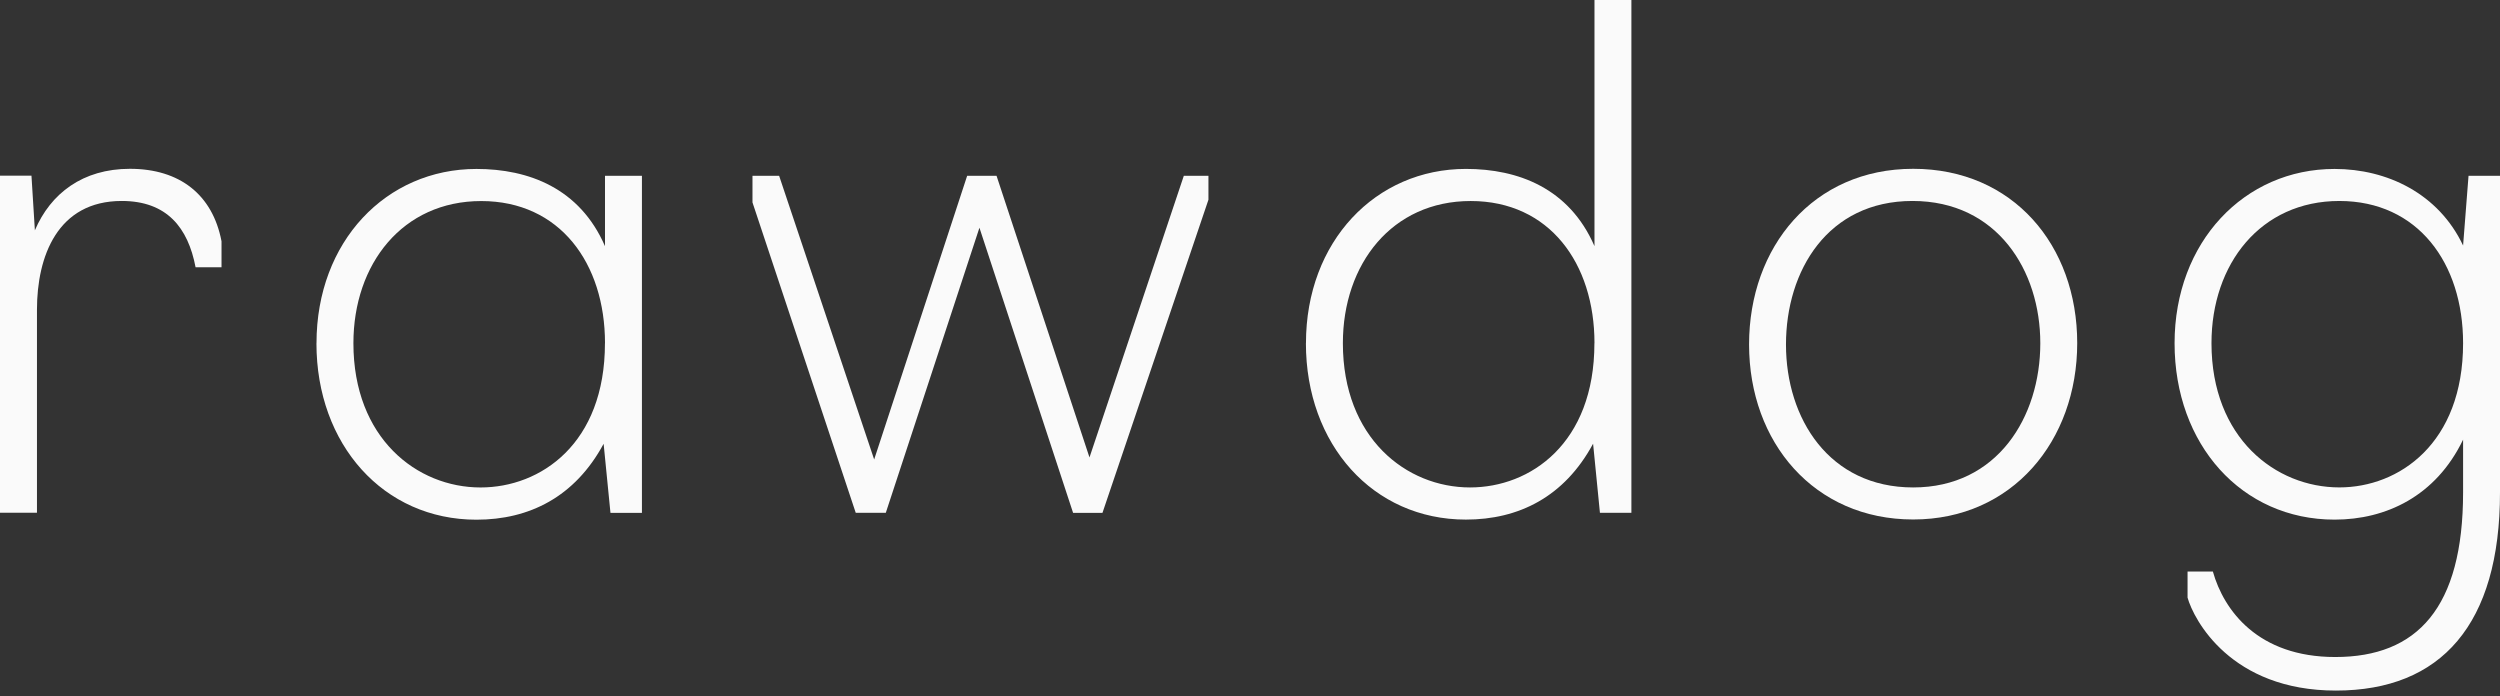
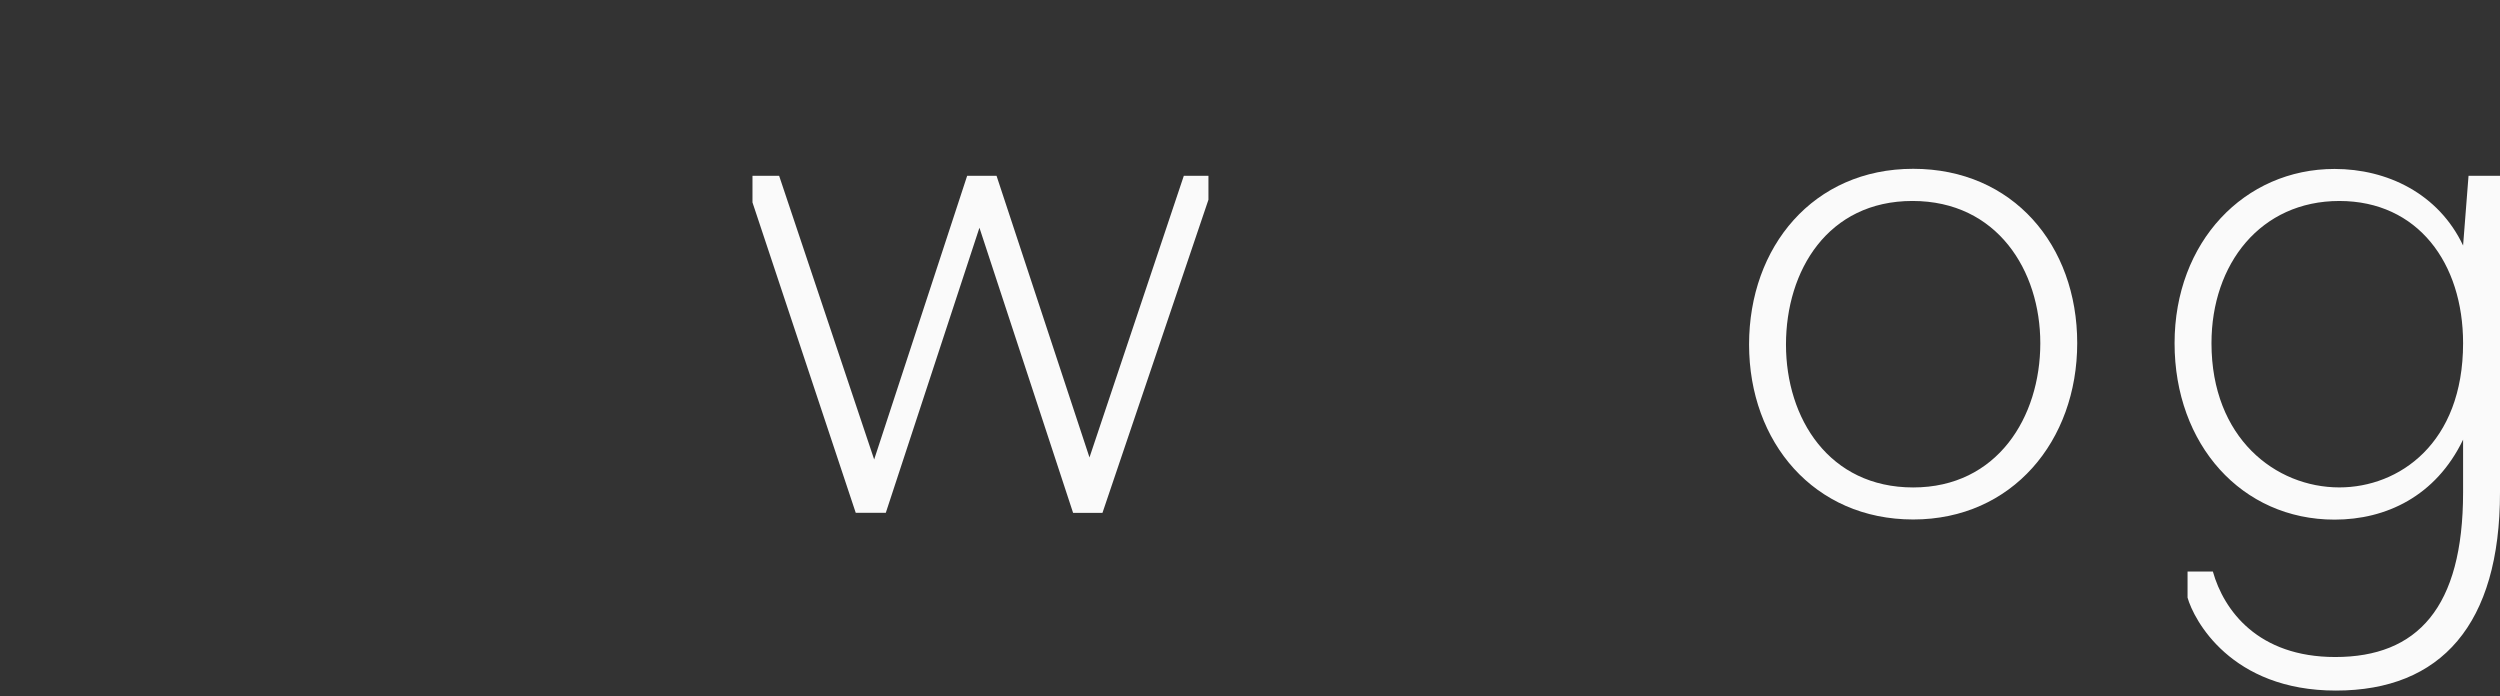
<svg xmlns="http://www.w3.org/2000/svg" preserveAspectRatio="none" width="100%" height="100%" overflow="visible" style="display: block;" viewBox="0 0 140 39" fill="none">
  <rect x="0" y="0" width="140" height="39" fill="#333333" stroke="none" />
  <g id="Layer_1" clip-path="url(#clip0_1230_1722)">
-     <path id="Vector" d="M0 9.836H1.762L1.953 12.899C2.833 10.832 4.634 9.453 7.275 9.453C10.069 9.453 11.909 10.907 12.405 13.513V14.966H10.952C10.53 12.747 9.342 11.254 6.818 11.254C3.219 11.254 2.07 14.356 2.07 17.342V28.712H0V9.836Z" fill="#FAFAFA" />
    <path id="Vector_2" d="M54.849 12.751L49.605 28.716H47.921L42.139 11.336V9.844H43.631L48.953 25.731L54.161 9.844H55.806L61.011 25.617L66.294 9.844H67.673V11.184L61.738 28.72H60.093L54.849 12.755V12.751Z" fill="#FAFAFA" />
-     <path id="Vector_3" d="M73.134 19.22C73.134 13.515 77.038 9.459 82.093 9.459C85.004 9.459 87.876 10.53 89.291 13.784V0H91.358V28.715H89.596L89.213 24.847C87.603 27.832 85.04 29.097 82.09 29.097C76.882 29.097 73.131 24.886 73.131 19.22H73.134ZM89.291 19.22C89.291 14.742 86.763 11.257 82.359 11.257C77.956 11.257 75.201 14.777 75.201 19.22C75.201 24.541 78.761 27.297 82.321 27.297C85.689 27.297 89.287 24.847 89.287 19.22H89.291Z" fill="#FAFAFA" />
-     <path id="Vector_4" d="M17.724 19.222C17.724 13.517 21.628 9.461 26.683 9.461C29.594 9.461 32.466 10.532 33.88 13.787V9.844H35.948V28.72H34.186L33.803 24.852C32.193 27.837 29.63 29.103 26.68 29.103C21.472 29.103 17.721 24.891 17.721 19.225L17.724 19.222ZM33.88 19.222C33.88 14.744 31.353 11.259 26.949 11.259C22.546 11.259 19.791 14.779 19.791 19.222C19.791 24.544 23.351 27.298 26.91 27.298C30.279 27.298 33.877 24.849 33.877 19.222H33.88Z" fill="#FAFAFA" />
    <path id="Vector_5" d="M97.948 19.292C97.948 13.818 101.547 9.453 107.138 9.453C112.729 9.453 116.324 13.74 116.324 19.214C116.324 24.688 112.687 29.091 107.138 29.091C101.589 29.091 97.948 24.766 97.948 19.292ZM114.257 19.217C114.257 15.158 111.846 11.254 107.099 11.254C102.352 11.254 100.015 15.158 100.015 19.295C100.015 23.432 102.426 27.297 107.138 27.297C111.85 27.297 114.257 23.355 114.257 19.22V19.217Z" fill="#FAFAFA" />
    <path id="Vector_6" d="M122.503 33.461V32.007H123.921C124.535 34.187 126.449 36.793 130.775 36.793C135.369 36.793 137.933 34.038 137.933 27.568V24.621C136.401 27.798 133.607 29.099 130.736 29.099C125.528 29.099 121.776 24.887 121.776 19.222C121.776 13.556 125.68 9.461 130.736 9.461C133.682 9.461 136.554 10.84 137.933 13.748L138.238 9.844H140V27.571C140 34.96 136.706 38.672 130.81 38.672C124.914 38.672 122.847 34.69 122.503 33.467V33.461ZM137.933 19.218C137.933 14.741 135.405 11.255 131.002 11.255C126.598 11.255 123.843 14.776 123.843 19.218C123.843 24.54 127.442 27.295 131.002 27.295C134.334 27.295 137.933 24.845 137.933 19.218Z" fill="#FAFAFA" />
  </g>
  <defs>
    <clipPath id="clip0_1230_1722">
      <rect width="140" height="38.667" fill="white" />
    </clipPath>
  </defs>
</svg>